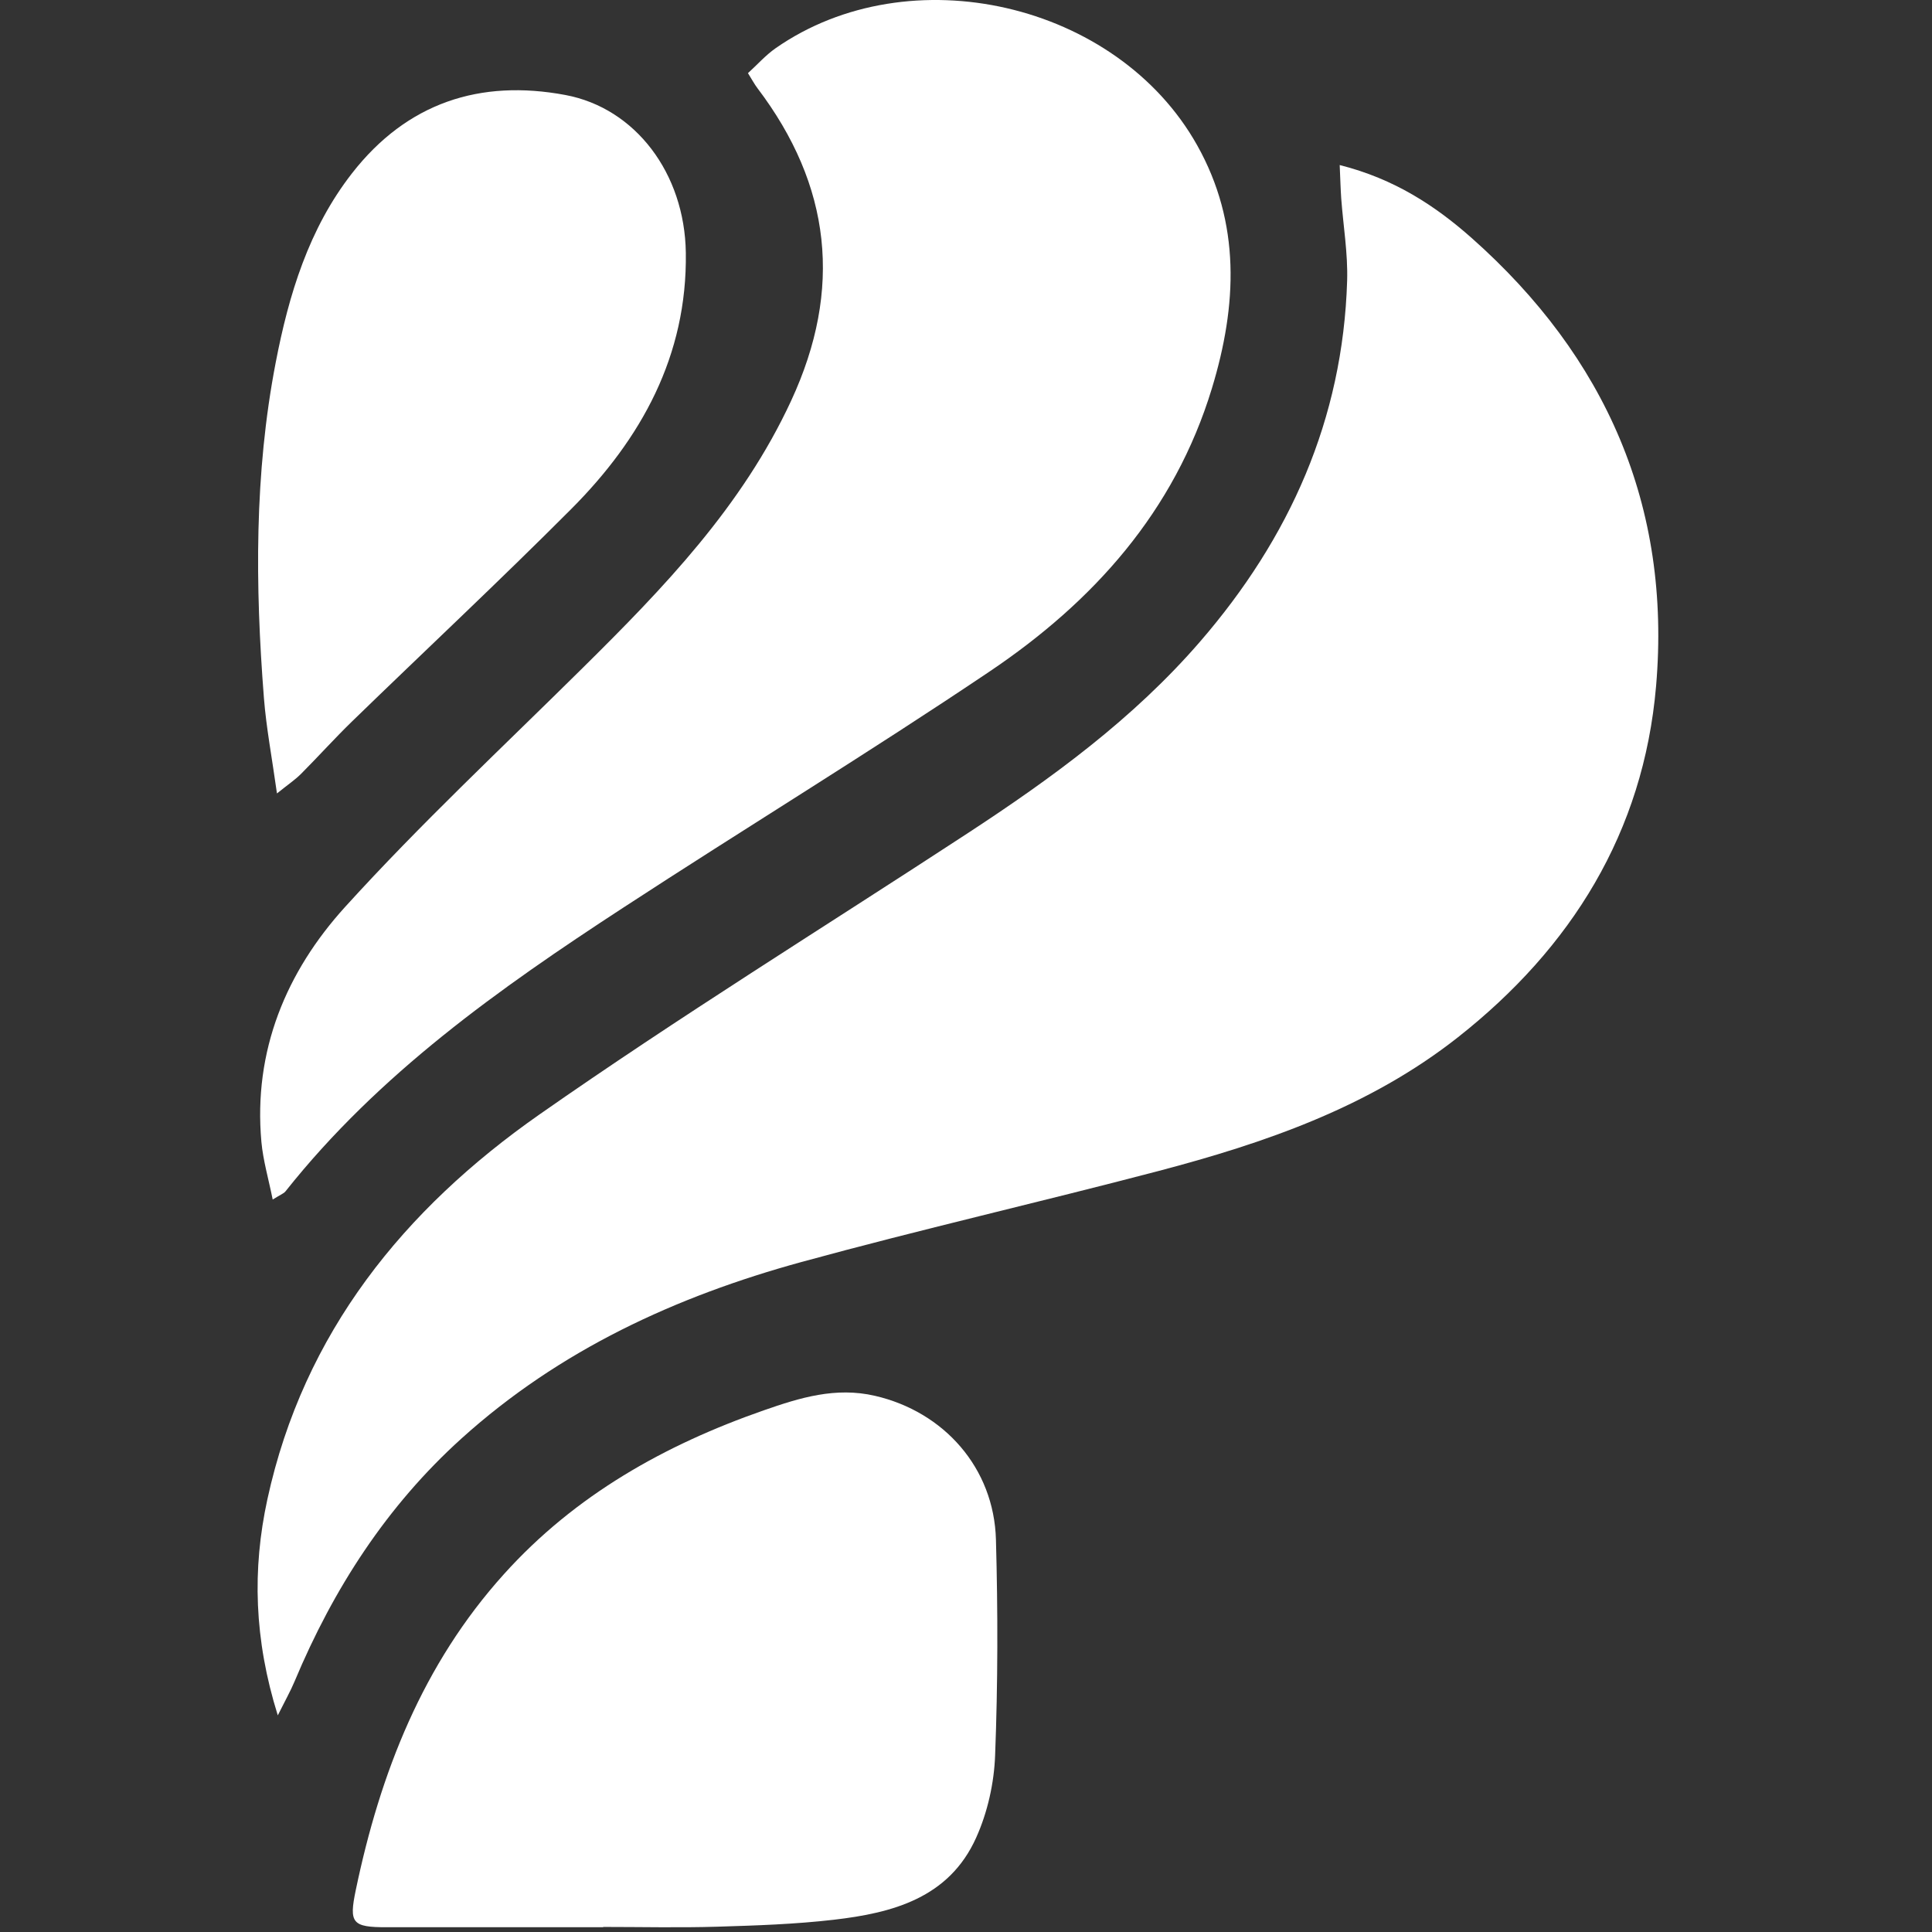
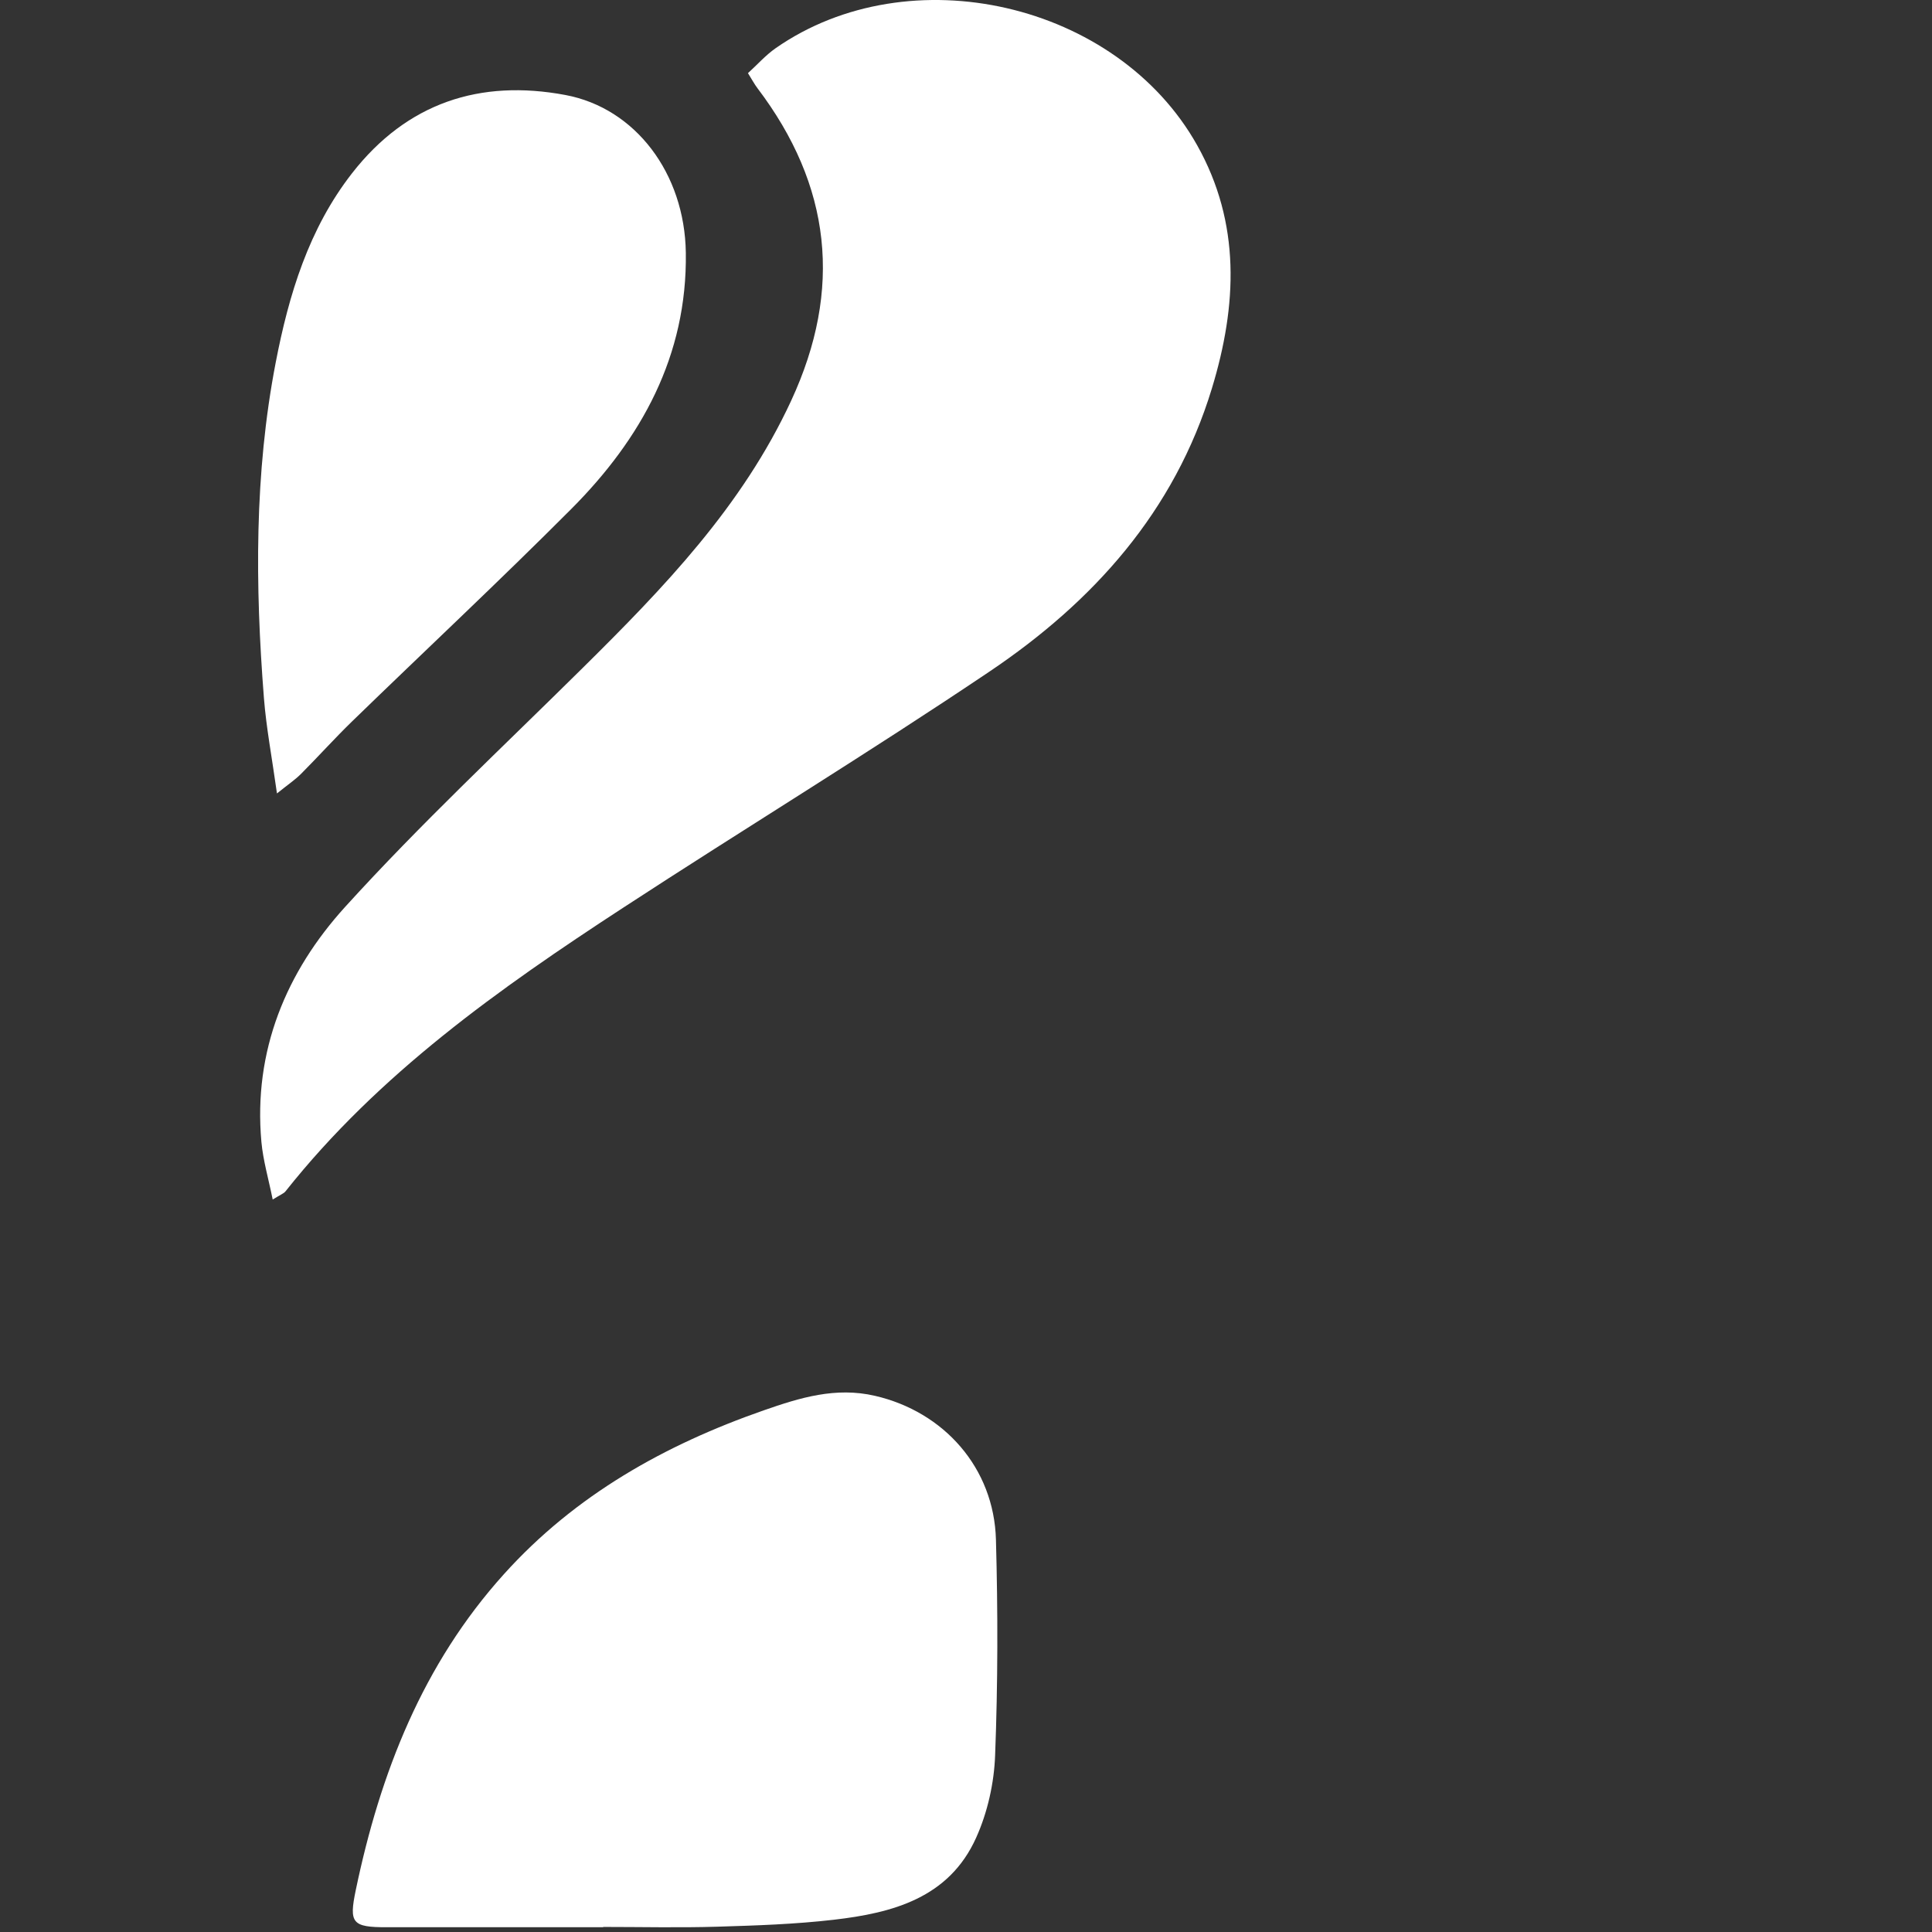
<svg xmlns="http://www.w3.org/2000/svg" width="120" height="120" viewBox="0 0 120 120" fill="none">
  <rect x="0" y="0" width="120" height="120" fill="#333333" stroke="none" />
  <path d="M16.392 43.346C15.847 36.379 15.793 29.419 17.123 22.525C17.937 18.302 19.176 14.211 21.868 10.758C25.28 6.385 29.811 4.906 35.12 5.901C39.462 6.715 42.529 10.762 42.598 15.7C42.689 22.099 39.833 27.25 35.483 31.613C31.021 36.089 26.403 40.404 21.865 44.81C20.778 45.867 19.761 47 18.689 48.075C18.333 48.431 17.904 48.718 17.203 49.282C16.89 47.041 16.538 45.203 16.392 43.346Z" fill="white" />
  <path d="M61.86 95.636C61.984 100.09 61.98 104.559 61.809 109.013C61.748 110.741 61.341 112.565 60.632 114.139C58.946 117.896 55.429 118.817 51.791 119.239C49.39 119.517 46.962 119.598 44.546 119.671C42.188 119.741 39.826 119.686 37.464 119.686V119.704C32.987 119.704 28.507 119.701 24.03 119.704C21.869 119.708 21.669 119.451 22.097 117.4C23.616 110.114 26.262 103.359 31.302 97.771C35.727 92.859 41.29 89.744 47.442 87.597C49.68 86.816 51.901 86.13 54.35 86.698C58.634 87.689 61.74 91.175 61.86 95.636Z" fill="white" />
  <path d="M47.042 5.471C46.861 5.233 46.719 4.961 46.457 4.543C47.039 4.015 47.555 3.428 48.18 2.991C56.497 -2.799 69.375 0.14 74.356 9.019C77.078 13.866 76.842 18.966 75.276 24.113C72.943 31.792 67.896 37.38 61.468 41.706C53.975 46.751 46.257 51.451 38.692 56.389C31.011 61.401 23.529 66.688 17.73 74C17.624 74.132 17.435 74.194 16.938 74.506C16.676 73.207 16.342 72.078 16.236 70.925C15.724 65.26 17.784 60.355 21.429 56.338C26.116 51.172 31.232 46.395 36.196 41.482C41.221 36.514 46.101 31.455 49.139 24.891C52.355 17.957 51.628 11.518 47.042 5.471Z" fill="white" />
-   <path d="M102.862 42.616C102.081 51.704 97.593 58.88 90.559 64.424C85.065 68.753 78.582 70.991 71.936 72.738C64.564 74.675 57.126 76.374 49.771 78.388C41.991 80.523 34.753 83.847 28.66 89.351C24.019 93.544 20.709 98.674 18.297 104.434C18.049 105.028 17.73 105.59 17.254 106.544C15.778 101.825 15.662 97.478 16.607 93.126C18.863 82.754 25.117 75.097 33.489 69.234C42.184 63.151 51.221 57.567 60.102 51.755C65.345 48.325 70.392 44.645 74.538 39.853C80.097 33.428 83.411 26.05 83.673 17.439C83.724 15.741 83.433 14.031 83.306 12.328C83.266 11.741 83.251 11.154 83.211 10.252C86.62 11.11 89.156 12.791 91.416 14.79C99.715 22.154 103.825 31.414 102.862 42.616Z" fill="white" />
</svg>